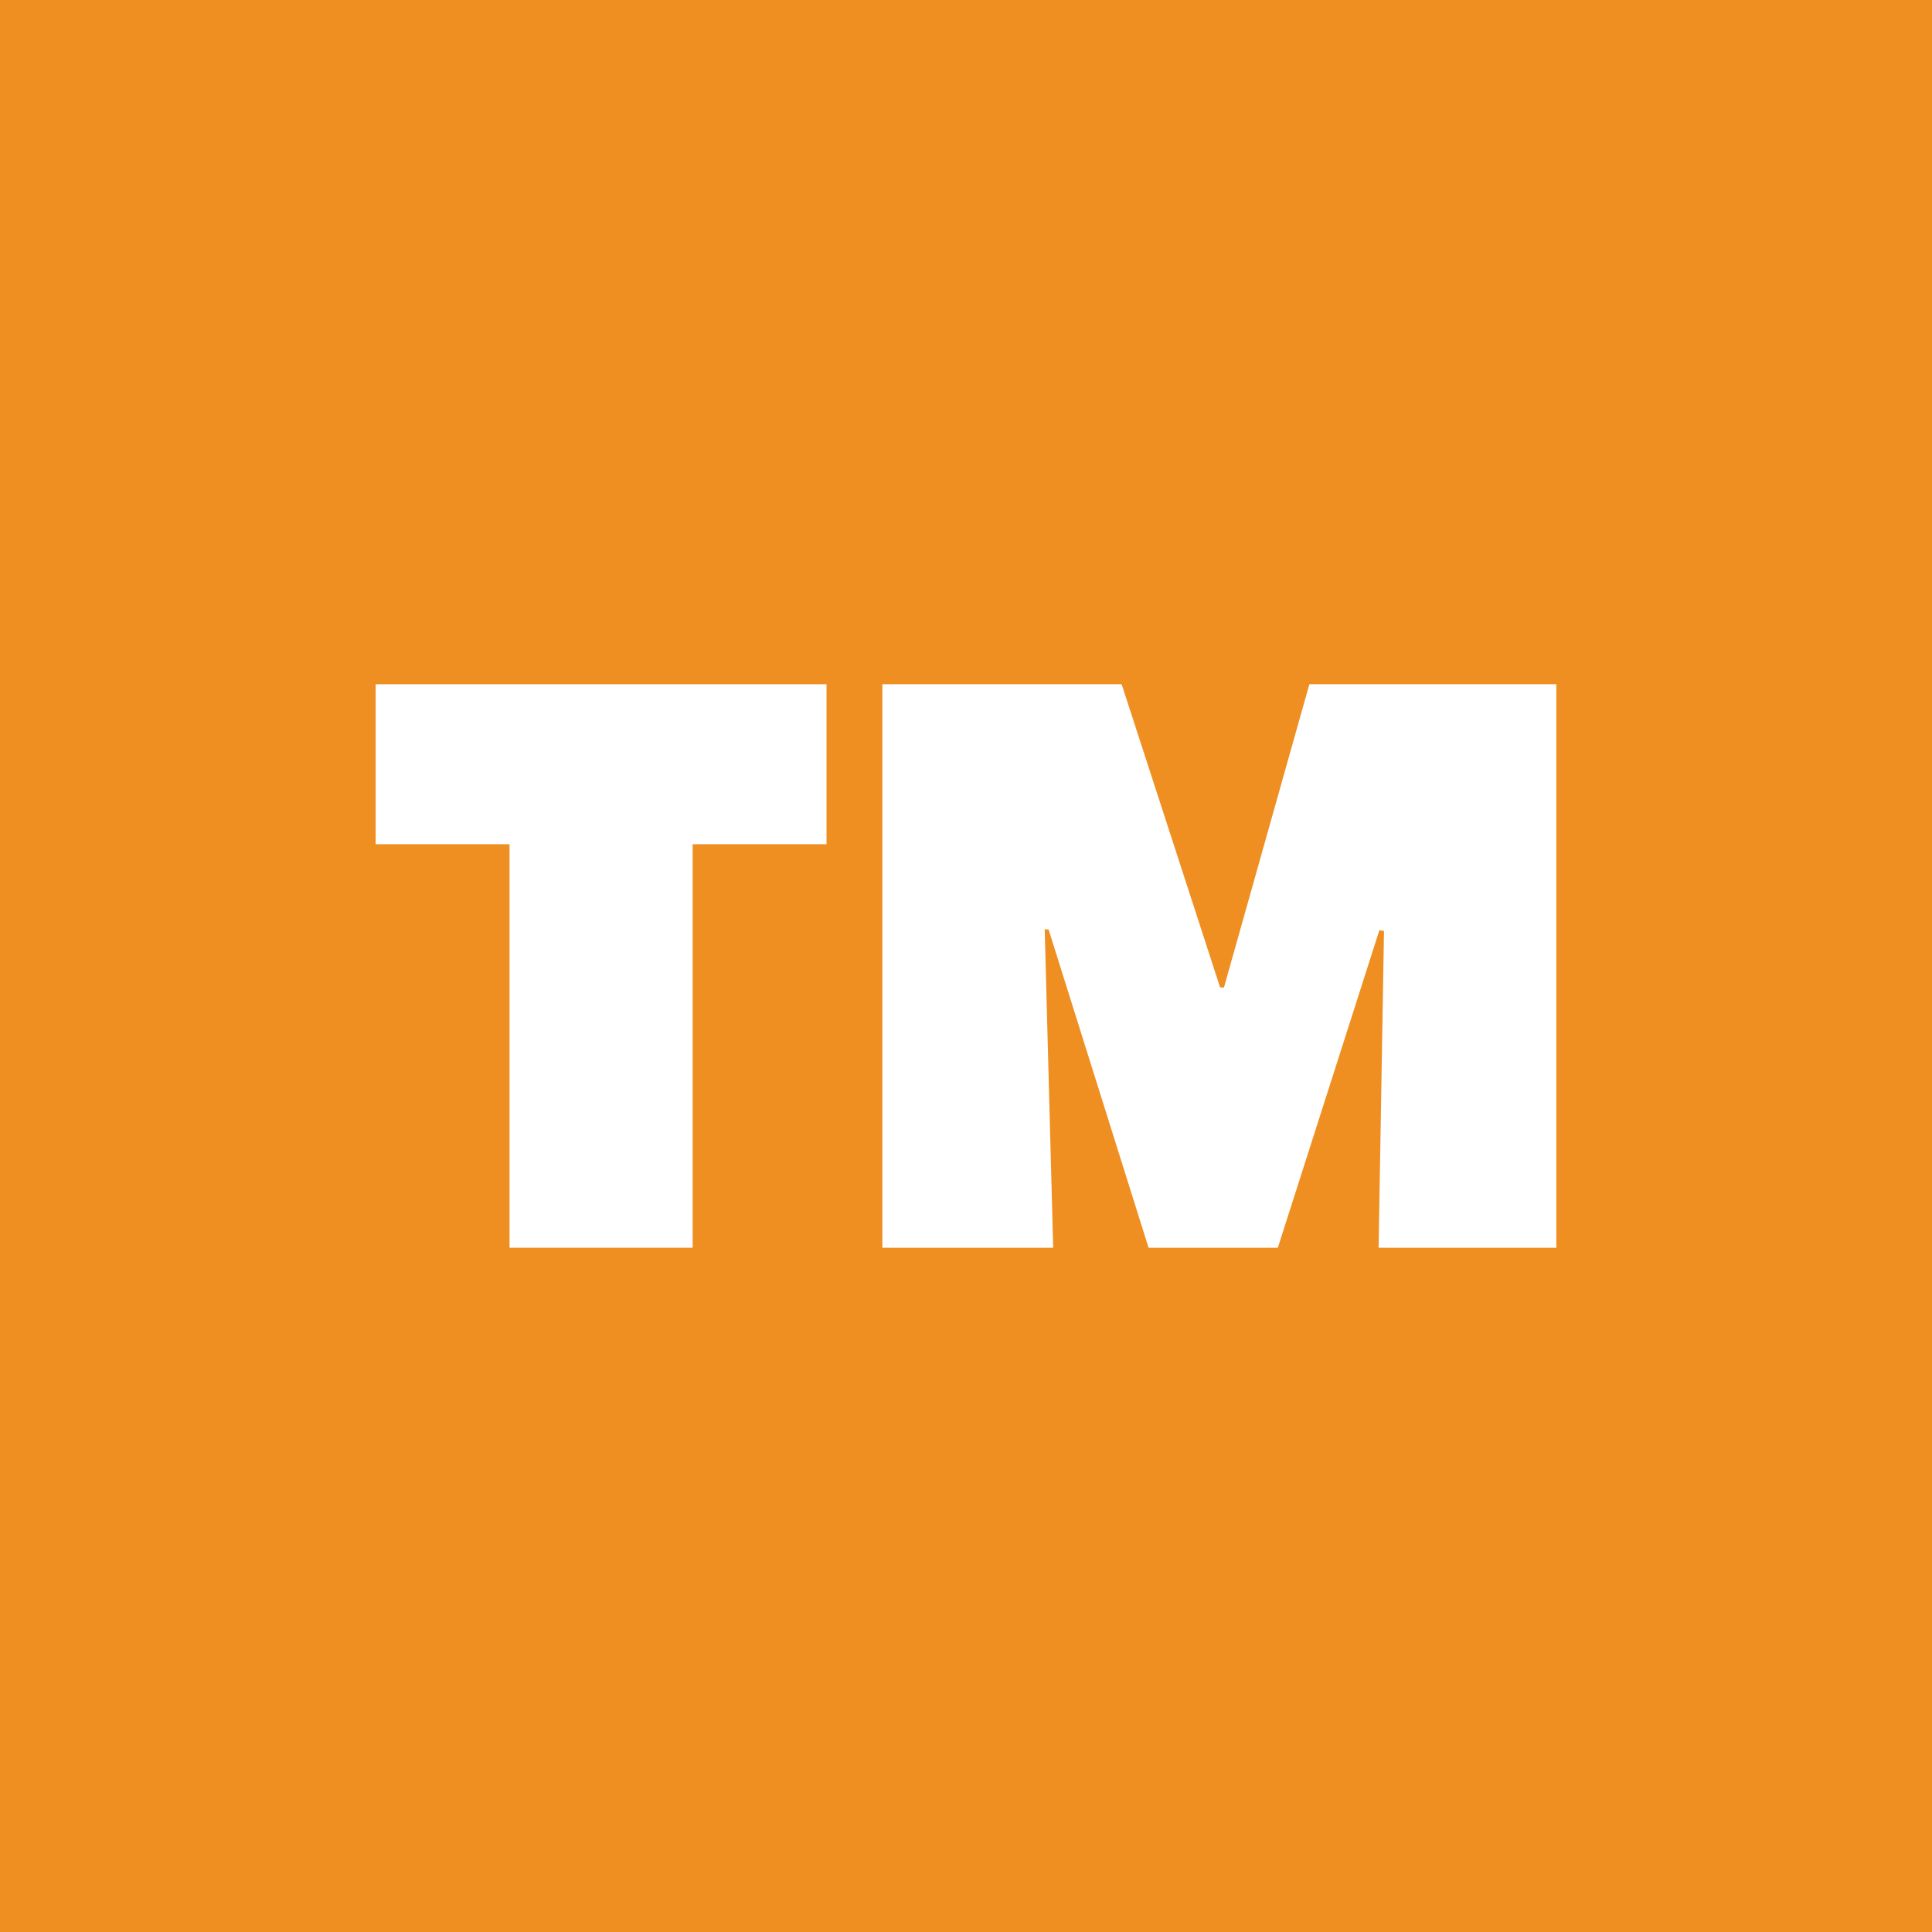
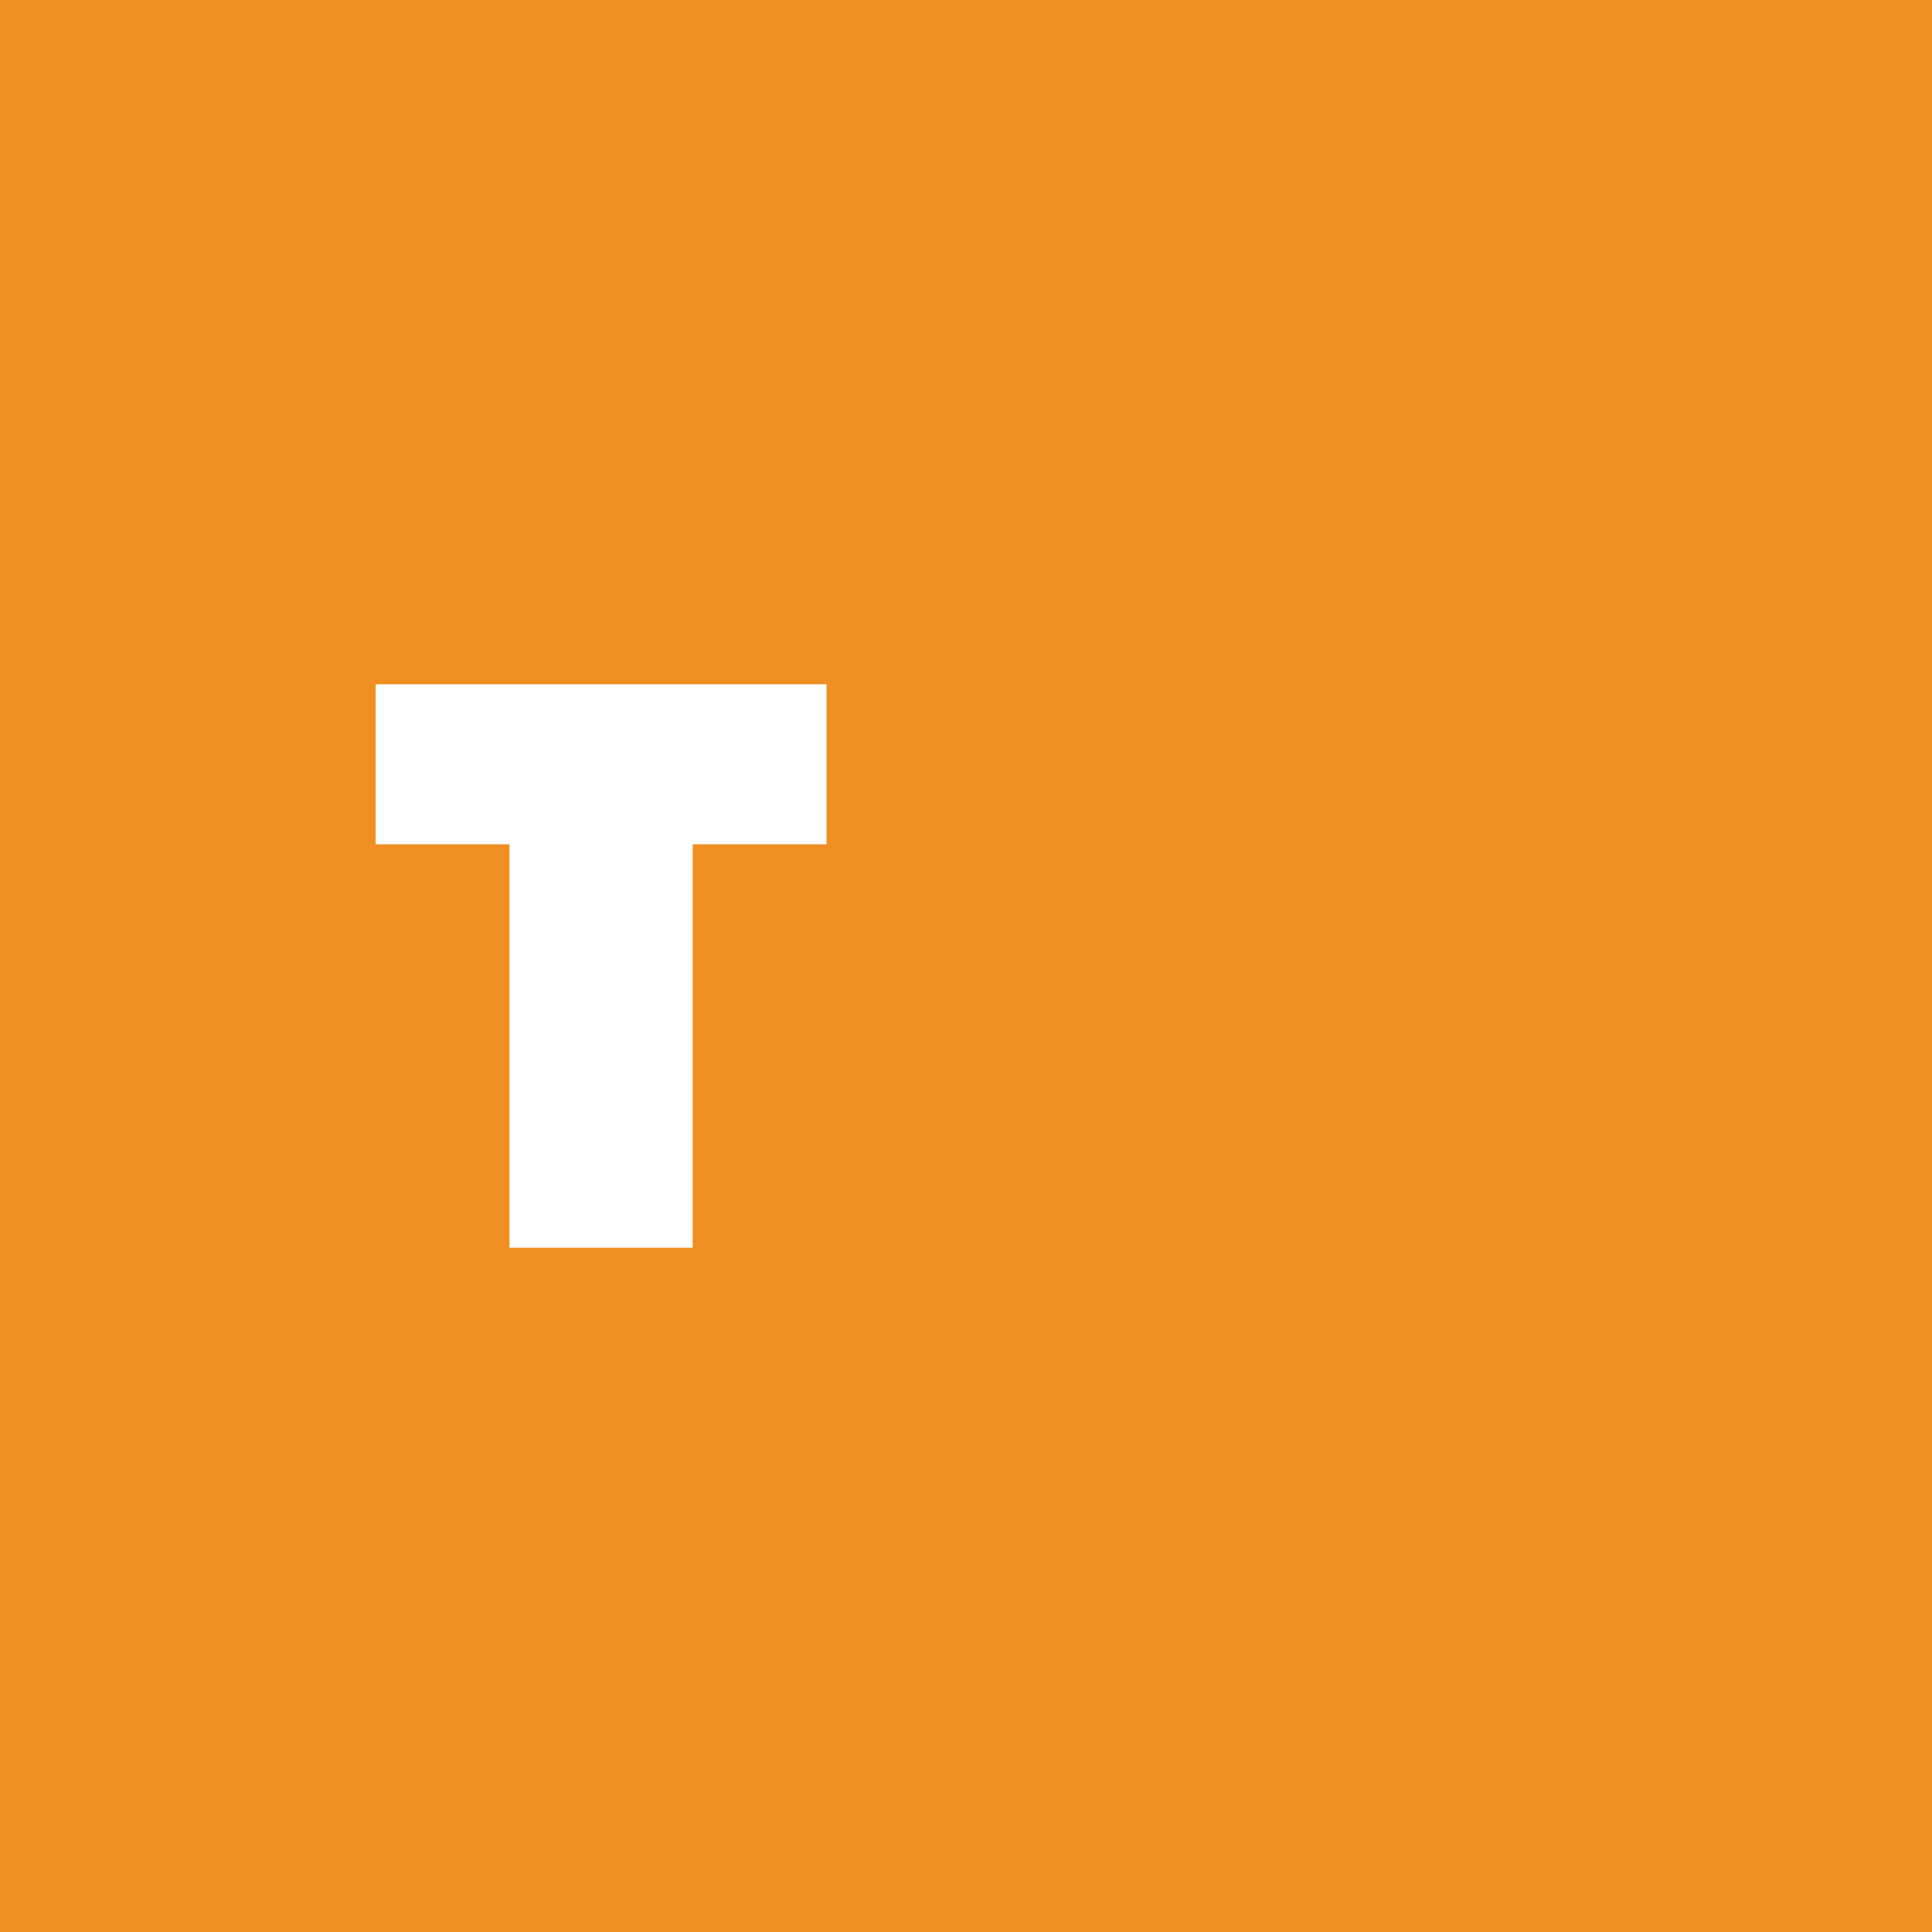
<svg xmlns="http://www.w3.org/2000/svg" width="128" height="128" viewBox="0 0 288 288" fill="none">
  <rect width="288" height="288" fill="#EF8F21" />
  <path d="M103.251 125.847V186H75.956V125.847H56V102H123.207V125.847H103.251Z" fill="white" />
-   <path d="M156.306 138.542H155.733L156.995 186H131.534V102H167.202L181.882 147.203H182.455L195.185 102H232V186H205.507L206.31 138.78L205.622 138.661L190.483 186H171.216L156.306 138.542Z" fill="white" />
</svg>